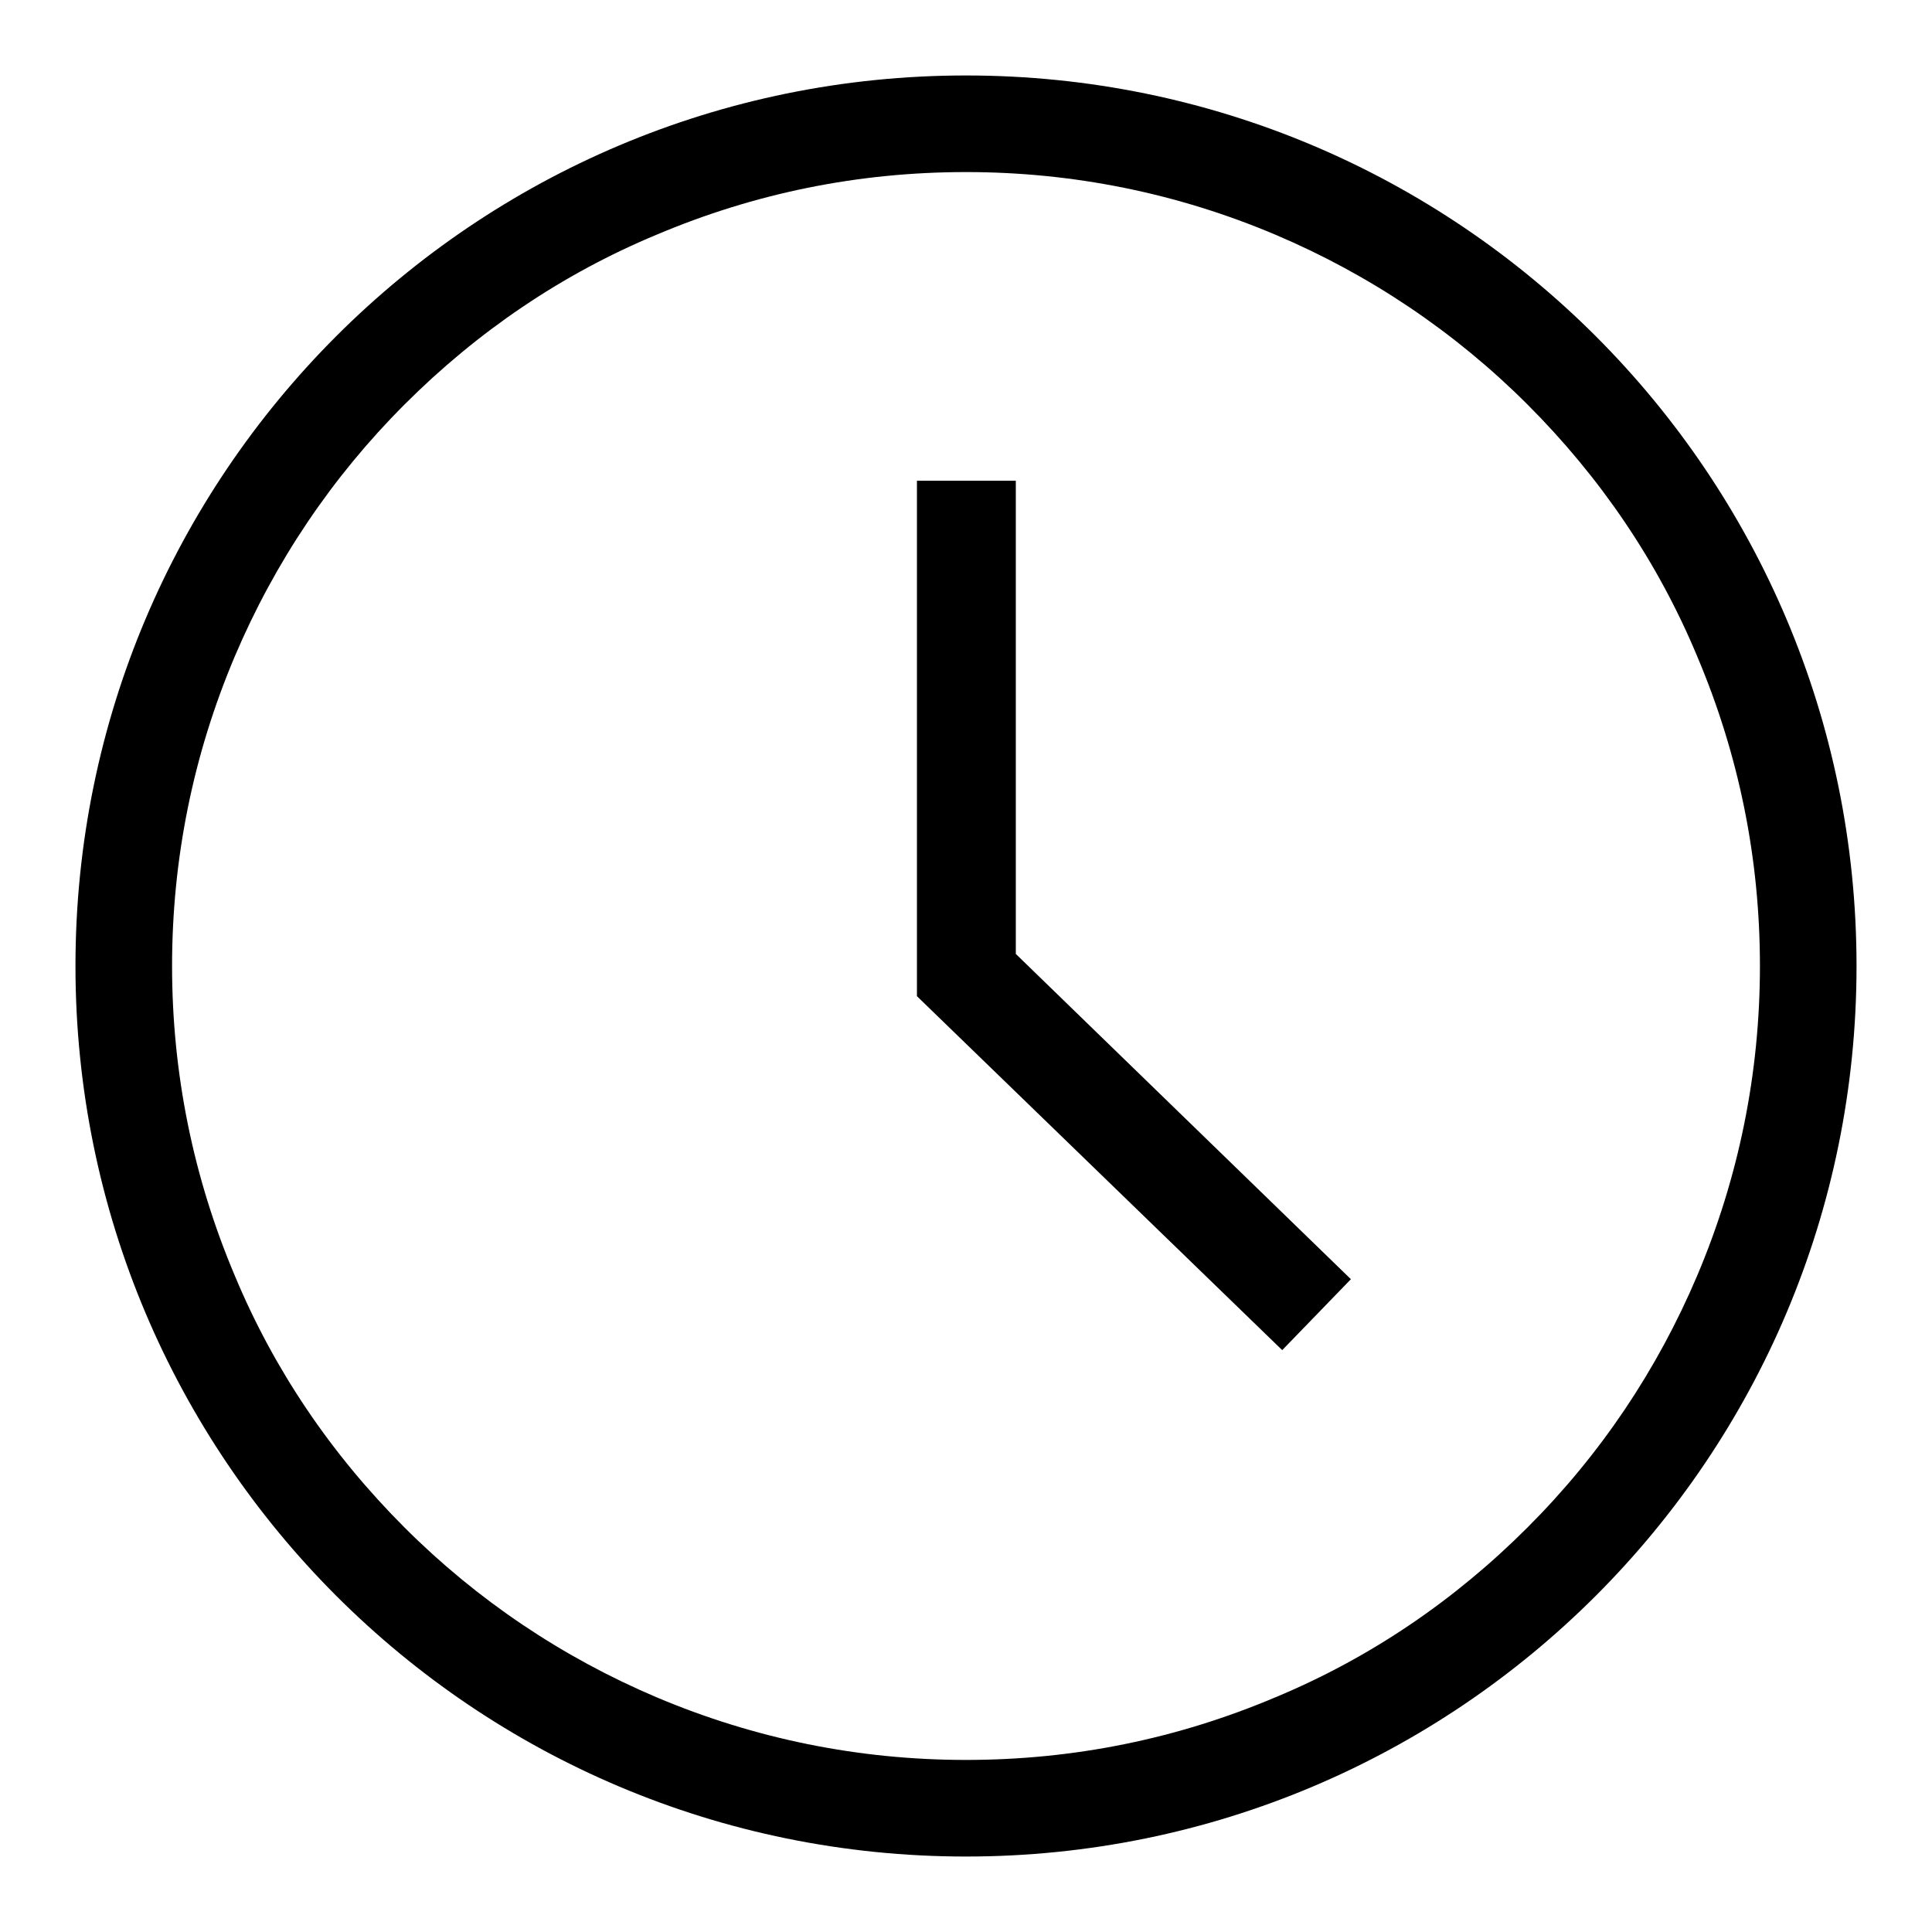
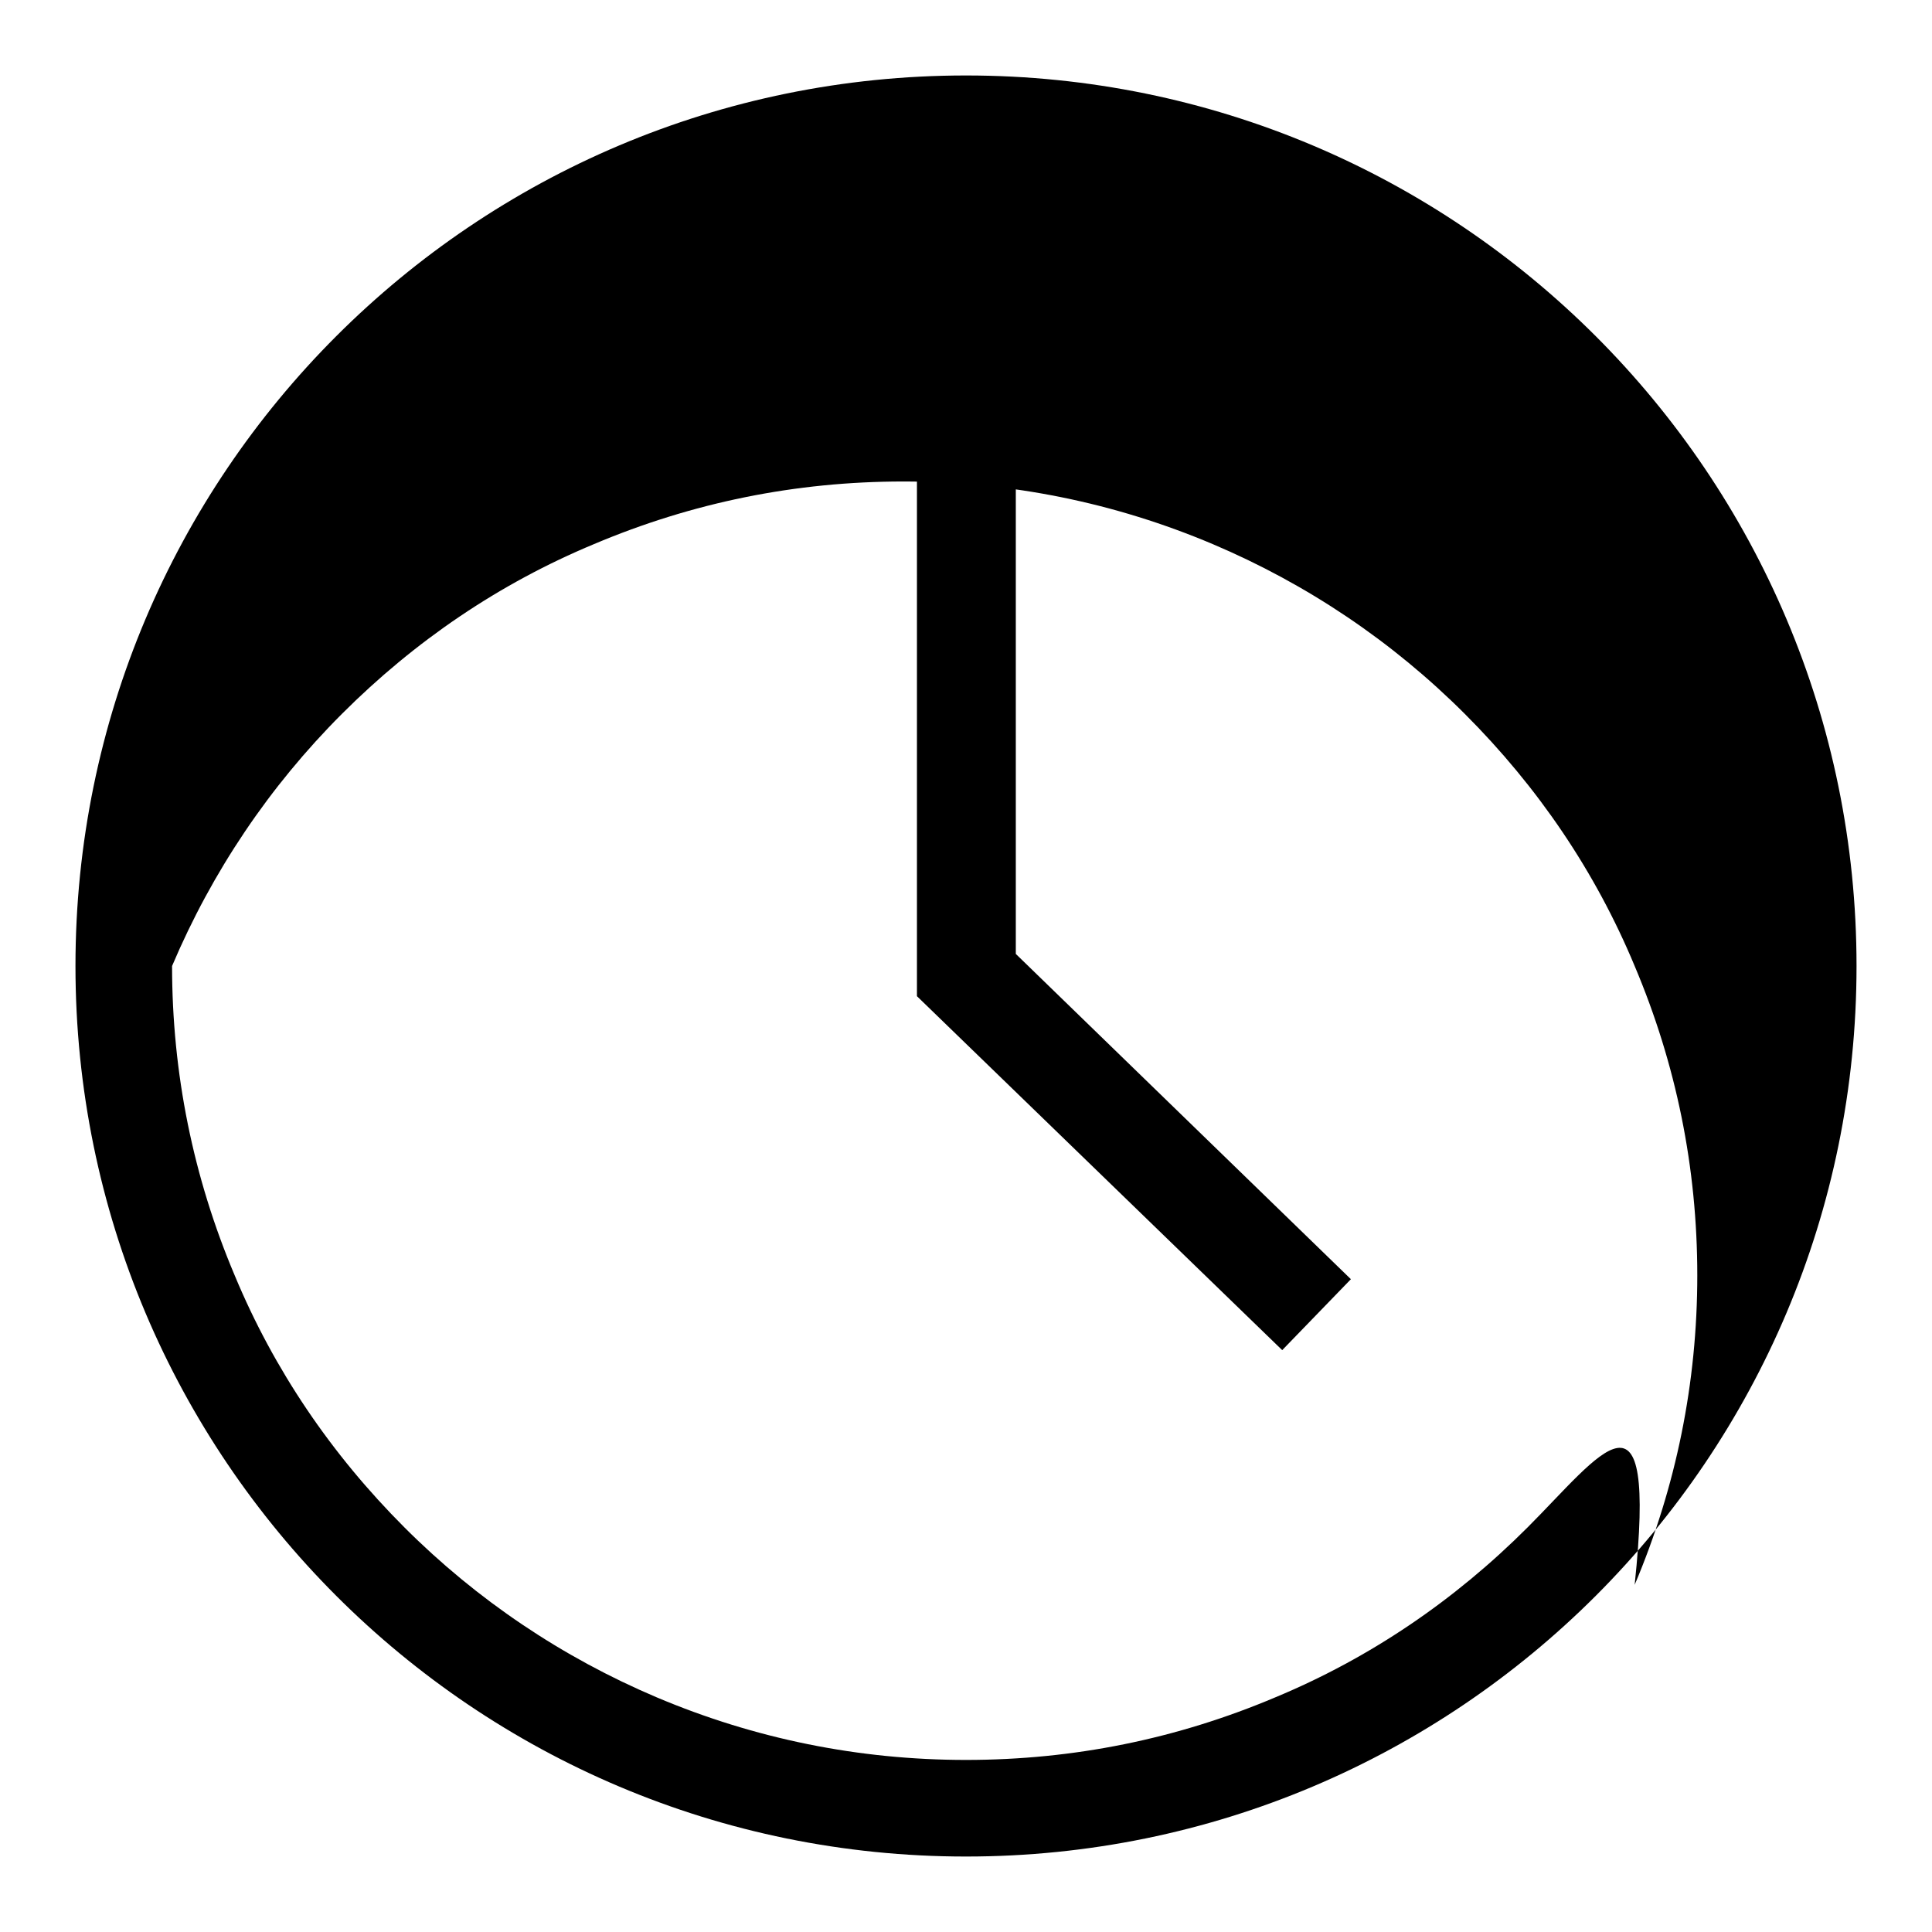
<svg xmlns="http://www.w3.org/2000/svg" version="1.1" x="0px" y="0px" viewBox="0 0 256 256" enable-background="new 0 0 256 256" xml:space="preserve">
  <g>
-     <path fill="#000000" d="M128,10C62.8,10,10,62.8,10,128c0,65.2,52.8,118,118,118s118-52.8,118-118C246,62.8,193.2,10,128,10z  M202.4,202.4c-9.7,9.7-20.9,17.3-33.4,22.5c-13,5.5-26.7,8.3-41,8.3c-14.2,0-28-2.8-41-8.3c-12.5-5.3-23.8-12.9-33.4-22.5 c-9.7-9.7-17.3-20.9-22.5-33.4c-5.5-13-8.3-26.8-8.3-41s2.8-28,8.3-41c5.3-12.5,12.9-23.8,22.5-33.4c9.7-9.7,20.9-17.3,33.4-22.5 c13-5.5,26.7-8.3,41-8.3c14.2,0,28,2.8,41,8.3c12.5,5.3,23.8,12.9,33.4,22.5c9.7,9.7,17.3,20.9,22.5,33.4c5.5,13,8.3,26.7,8.3,41 c0,14.2-2.8,28-8.3,41C219.6,181.5,212.1,192.7,202.4,202.4z M134.6,63.7h-13.1V132l48.4,46.9l9.1-9.4l-44.4-43.1V63.7z" />
+     <path fill="#000000" d="M128,10C62.8,10,10,62.8,10,128c0,65.2,52.8,118,118,118s118-52.8,118-118C246,62.8,193.2,10,128,10z  M202.4,202.4c-9.7,9.7-20.9,17.3-33.4,22.5c-13,5.5-26.7,8.3-41,8.3c-14.2,0-28-2.8-41-8.3c-12.5-5.3-23.8-12.9-33.4-22.5 c-9.7-9.7-17.3-20.9-22.5-33.4c-5.5-13-8.3-26.8-8.3-41c5.3-12.5,12.9-23.8,22.5-33.4c9.7-9.7,20.9-17.3,33.4-22.5 c13-5.5,26.7-8.3,41-8.3c14.2,0,28,2.8,41,8.3c12.5,5.3,23.8,12.9,33.4,22.5c9.7,9.7,17.3,20.9,22.5,33.4c5.5,13,8.3,26.7,8.3,41 c0,14.2-2.8,28-8.3,41C219.6,181.5,212.1,192.7,202.4,202.4z M134.6,63.7h-13.1V132l48.4,46.9l9.1-9.4l-44.4-43.1V63.7z" />
  </g>
</svg>